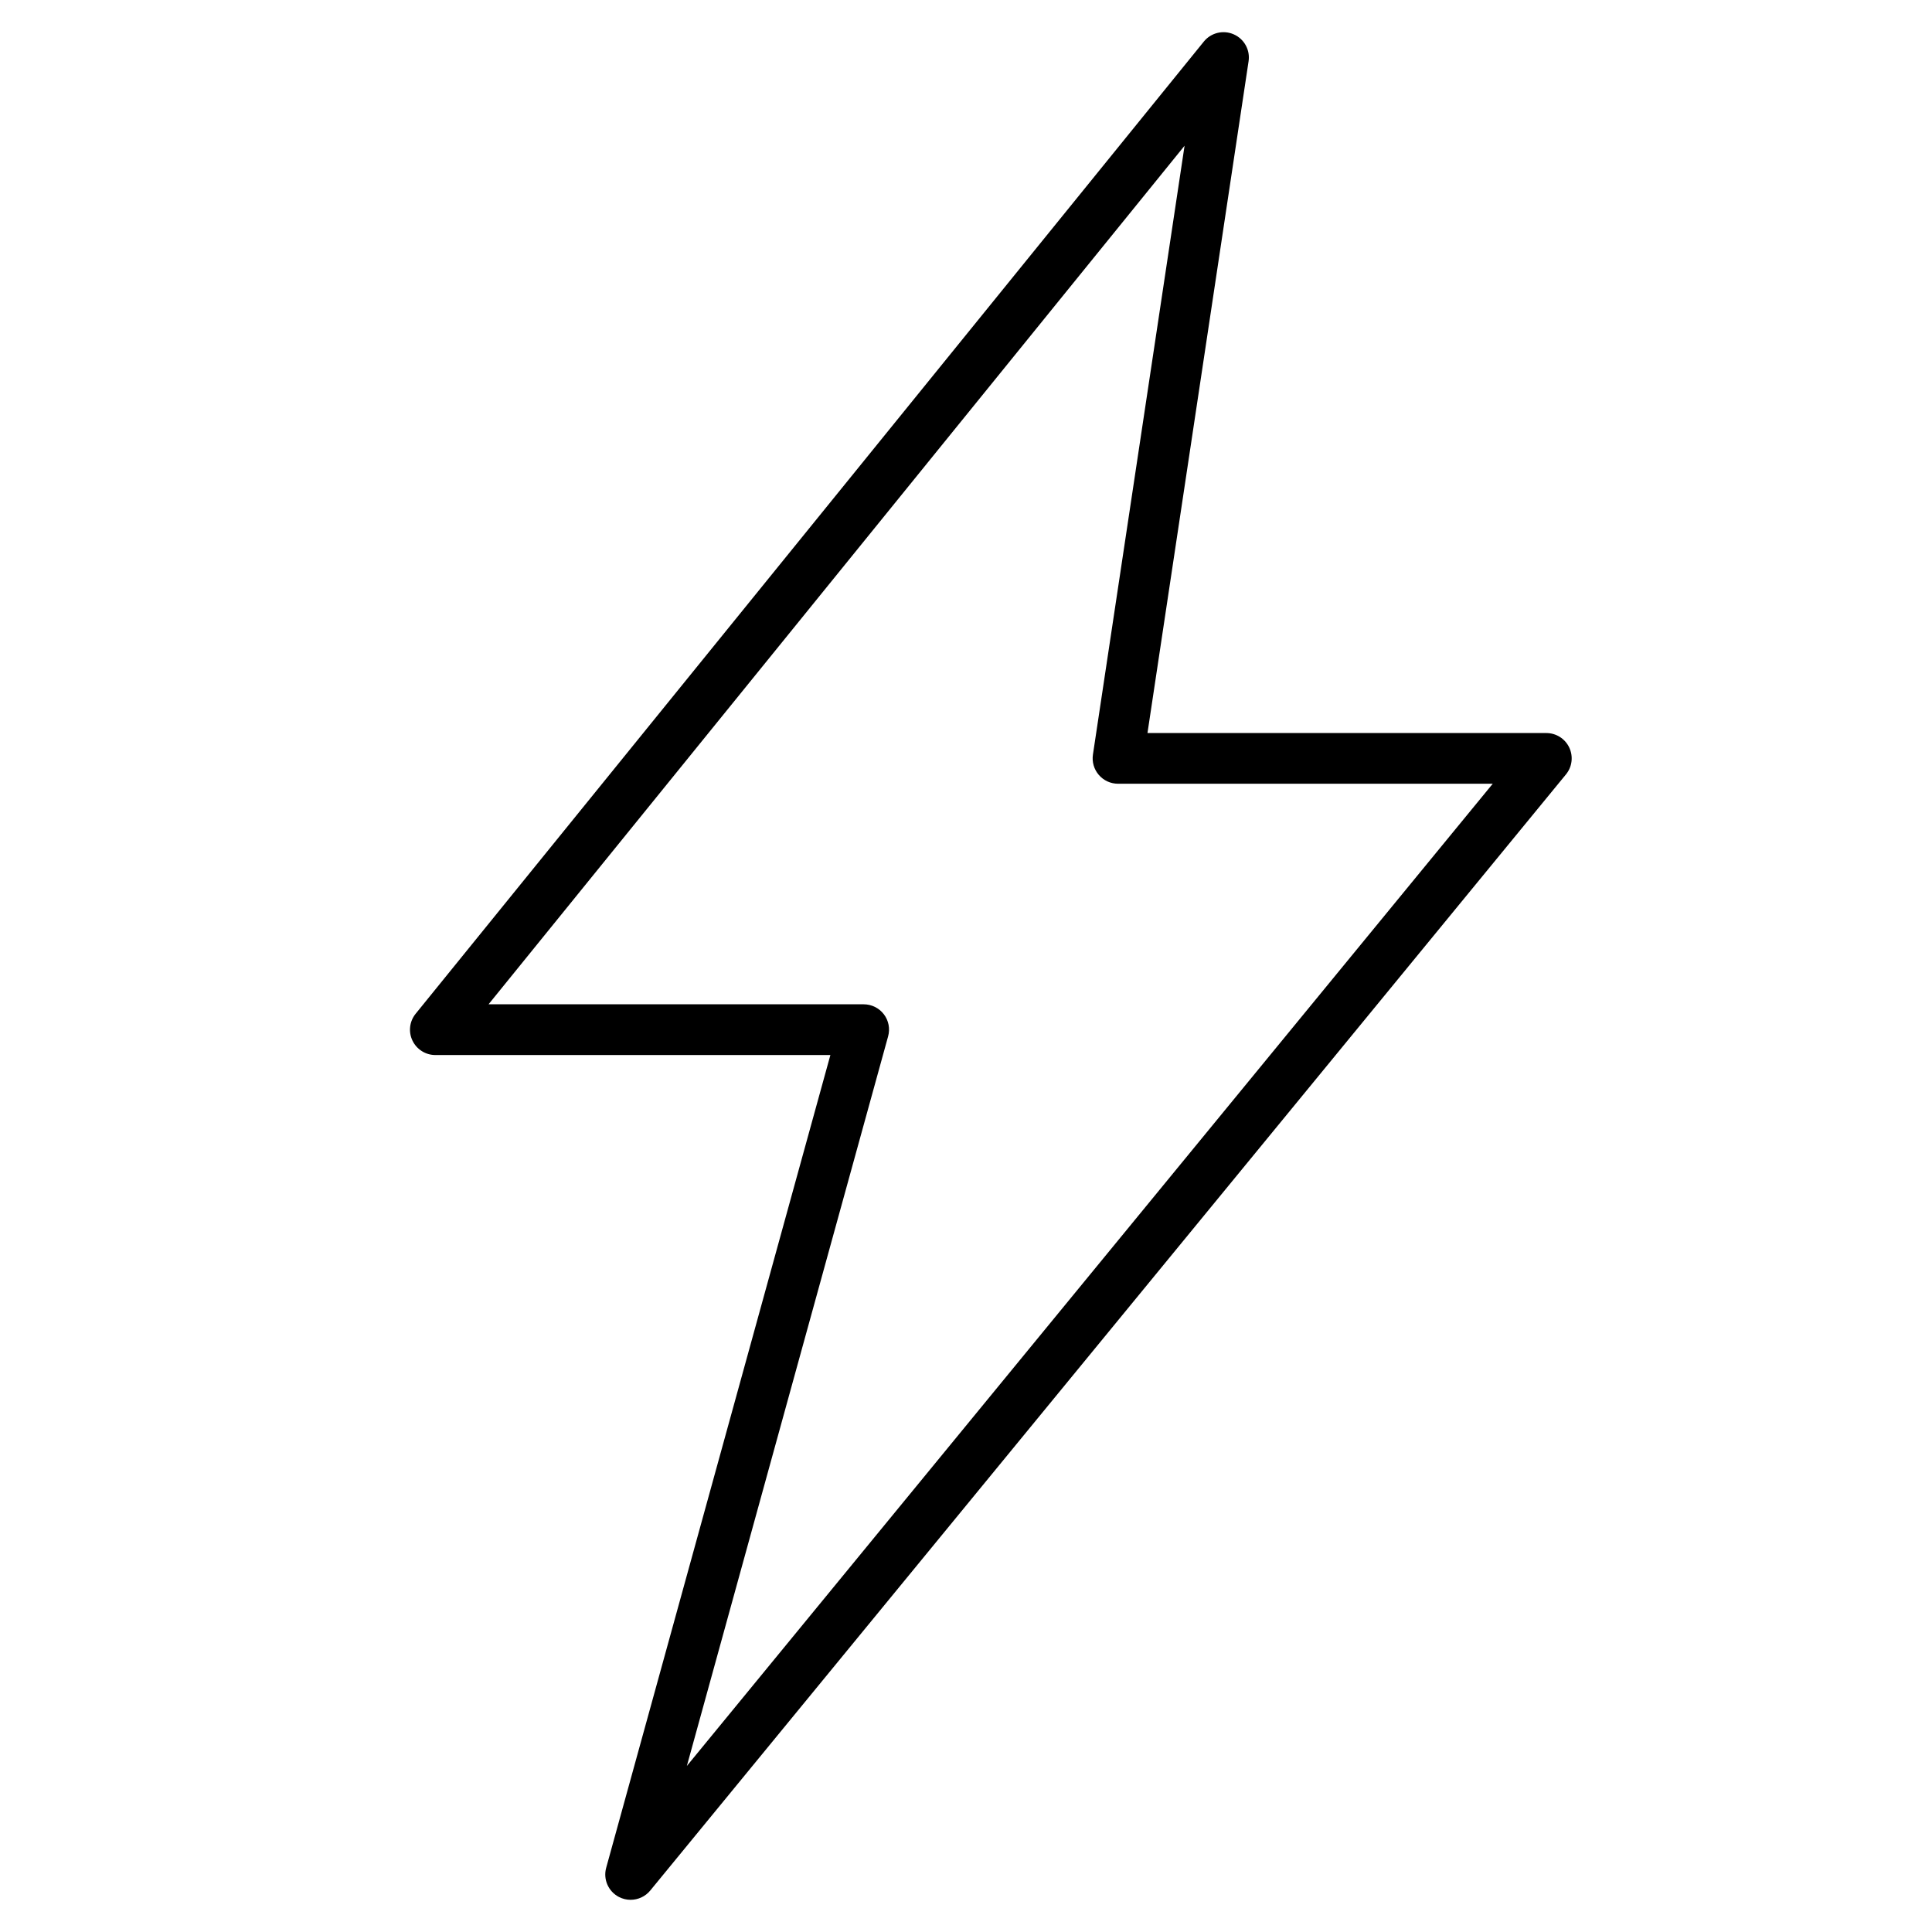
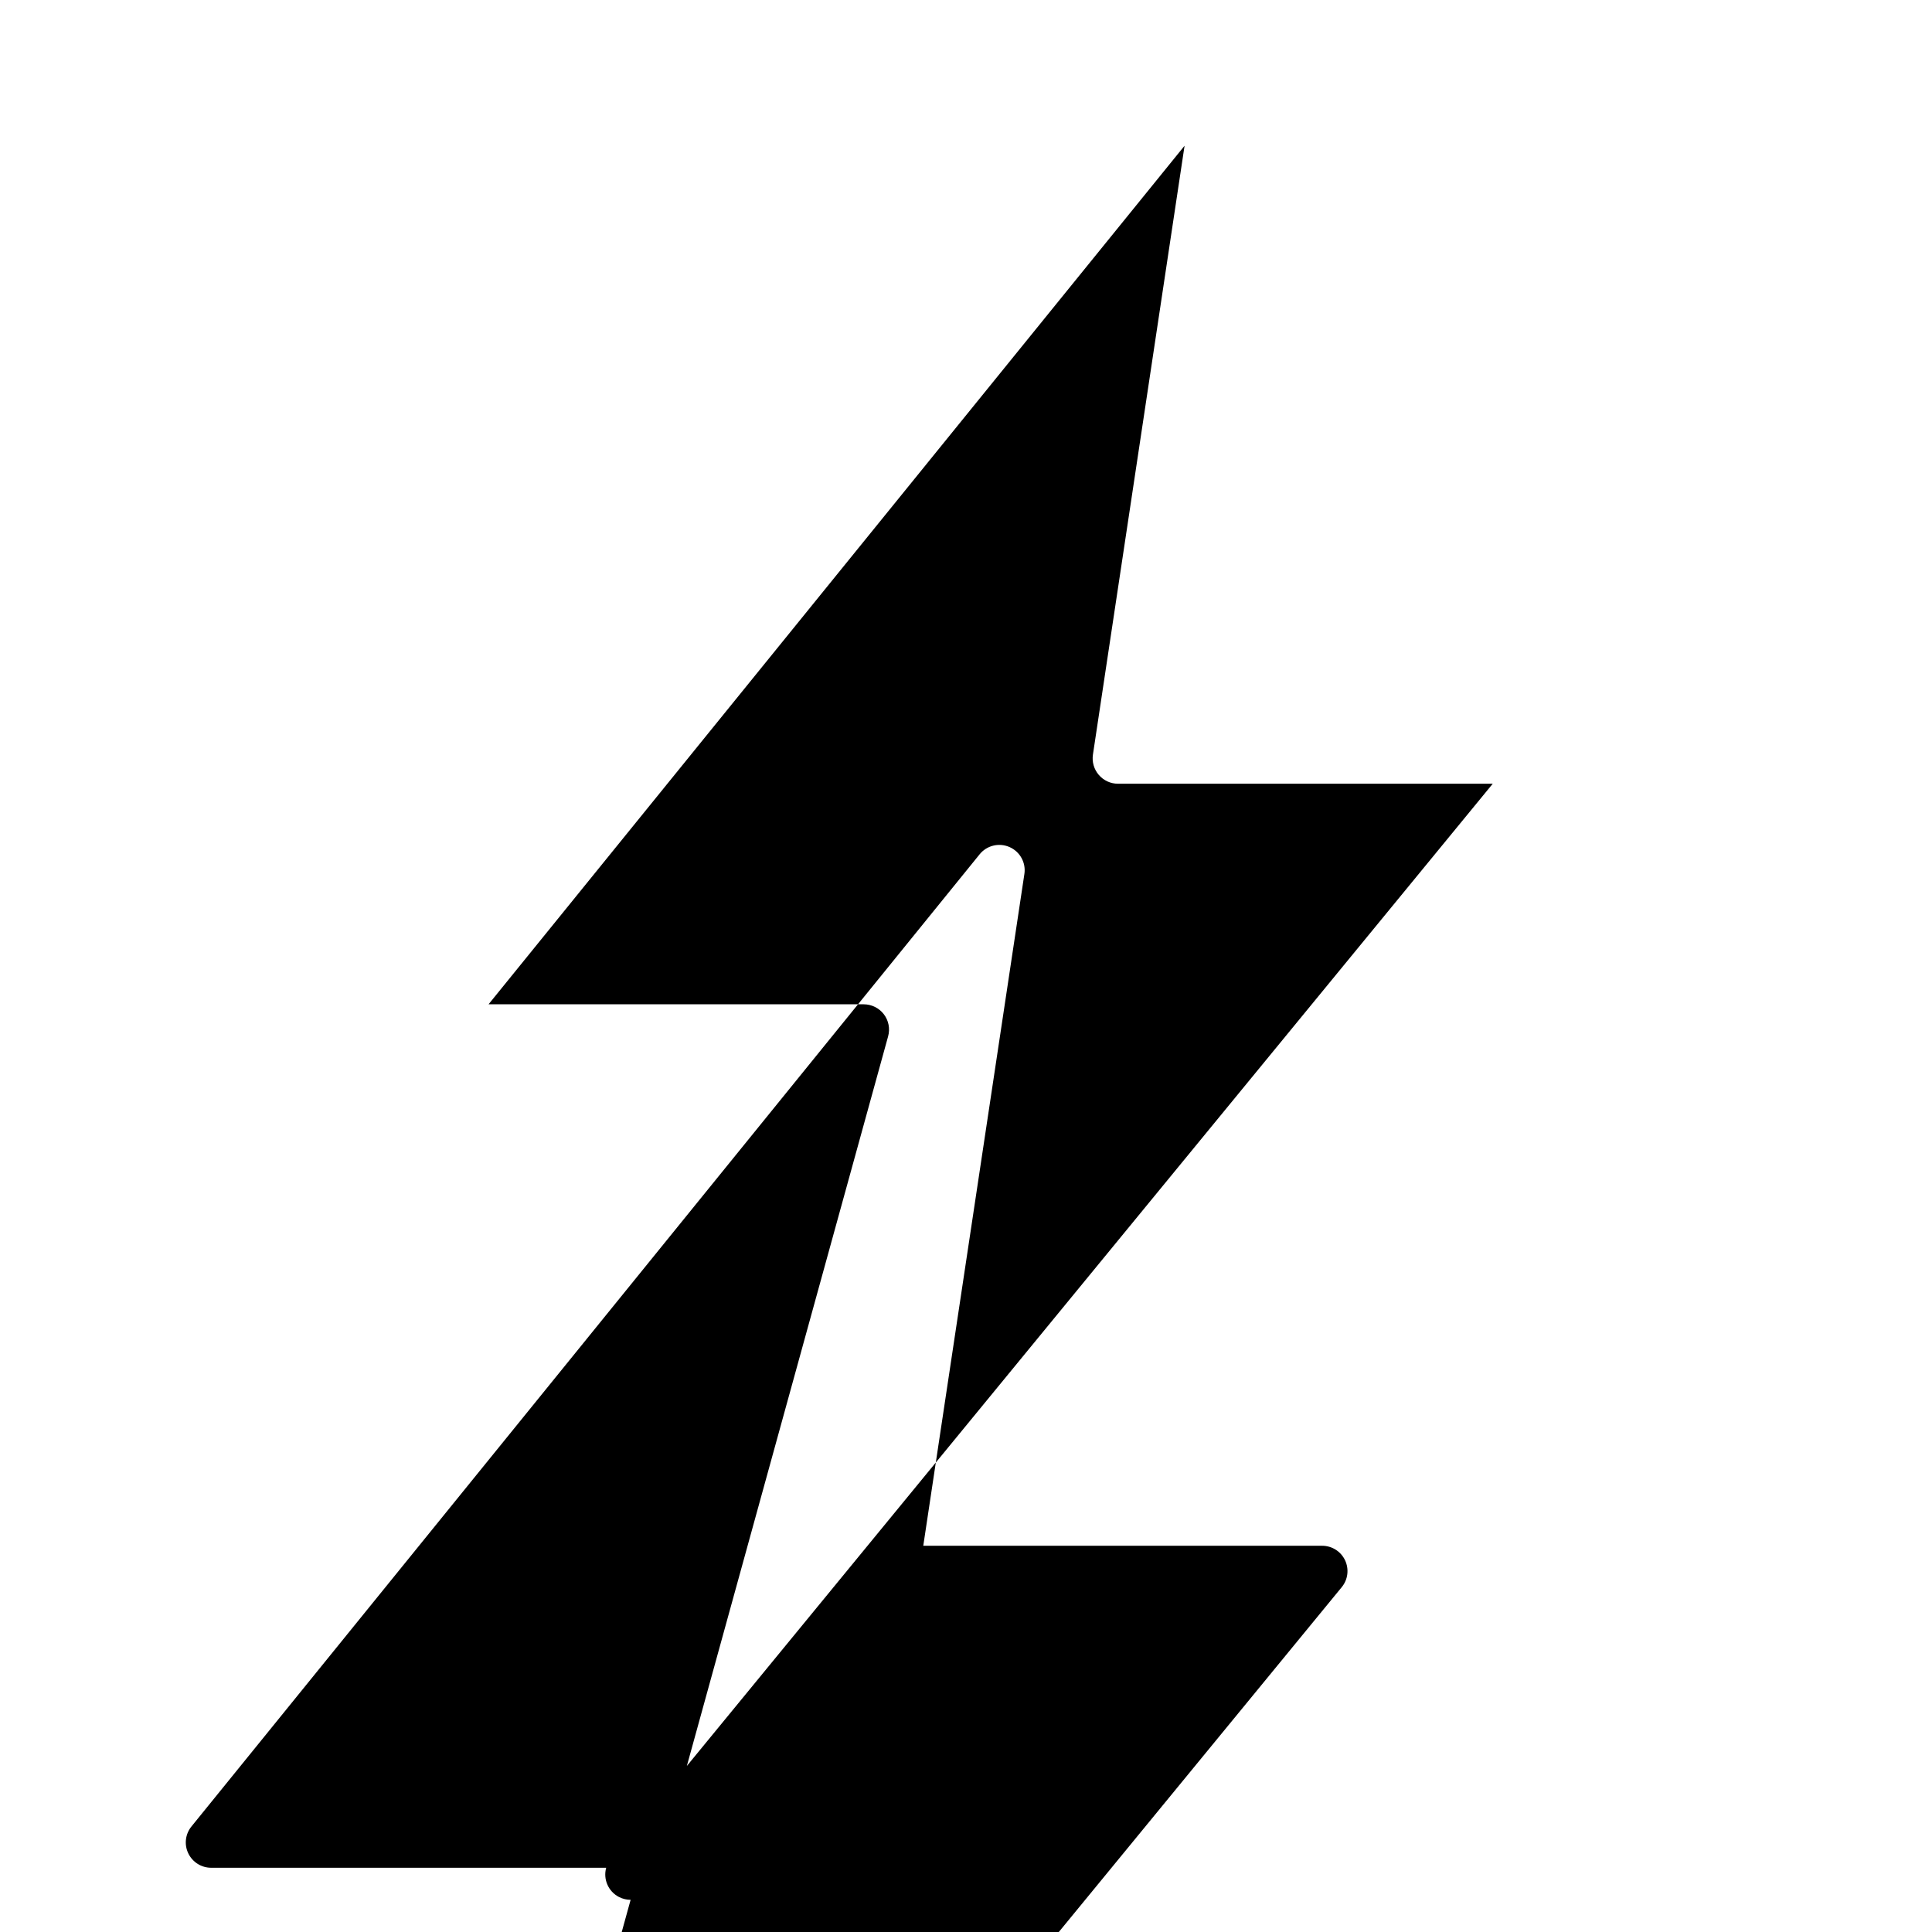
<svg xmlns="http://www.w3.org/2000/svg" fill="#000000" width="800px" height="800px" version="1.1" viewBox="144 144 512 512">
-   <path d="m311.12 647.47c-1.051 0-2.106-0.246-3.09-0.75-2.82-1.457-4.231-4.691-3.383-7.746l59.414-215.38h-104.69c-2.586 0-4.949-1.488-6.066-3.828-1.121-2.34-0.785-5.106 0.852-7.121l208.87-257.63c1.902-2.352 5.16-3.137 7.926-1.914 2.777 1.219 4.391 4.152 3.93 7.144l-26.793 178.02h105.71c2.598 0 4.961 1.5 6.066 3.84 1.109 2.352 0.773 5.129-0.883 7.133l-242.67 295.78c-1.309 1.59-3.234 2.449-5.195 2.449zm-37.648-237.32h99.418c2.094 0 4.074 0.984 5.34 2.641s1.691 3.828 1.129 5.856l-53.336 193.35 213.57-260.3h-99.305c-1.961 0-3.816-0.852-5.094-2.34-1.277-1.477-1.848-3.449-1.555-5.387l24.285-161.35z" />
+   <path d="m311.12 647.47c-1.051 0-2.106-0.246-3.09-0.75-2.82-1.457-4.231-4.691-3.383-7.746h-104.69c-2.586 0-4.949-1.488-6.066-3.828-1.121-2.34-0.785-5.106 0.852-7.121l208.87-257.63c1.902-2.352 5.16-3.137 7.926-1.914 2.777 1.219 4.391 4.152 3.93 7.144l-26.793 178.02h105.71c2.598 0 4.961 1.5 6.066 3.84 1.109 2.352 0.773 5.129-0.883 7.133l-242.67 295.78c-1.309 1.59-3.234 2.449-5.195 2.449zm-37.648-237.32h99.418c2.094 0 4.074 0.984 5.34 2.641s1.691 3.828 1.129 5.856l-53.336 193.35 213.57-260.3h-99.305c-1.961 0-3.816-0.852-5.094-2.34-1.277-1.477-1.848-3.449-1.555-5.387l24.285-161.35z" />
</svg>